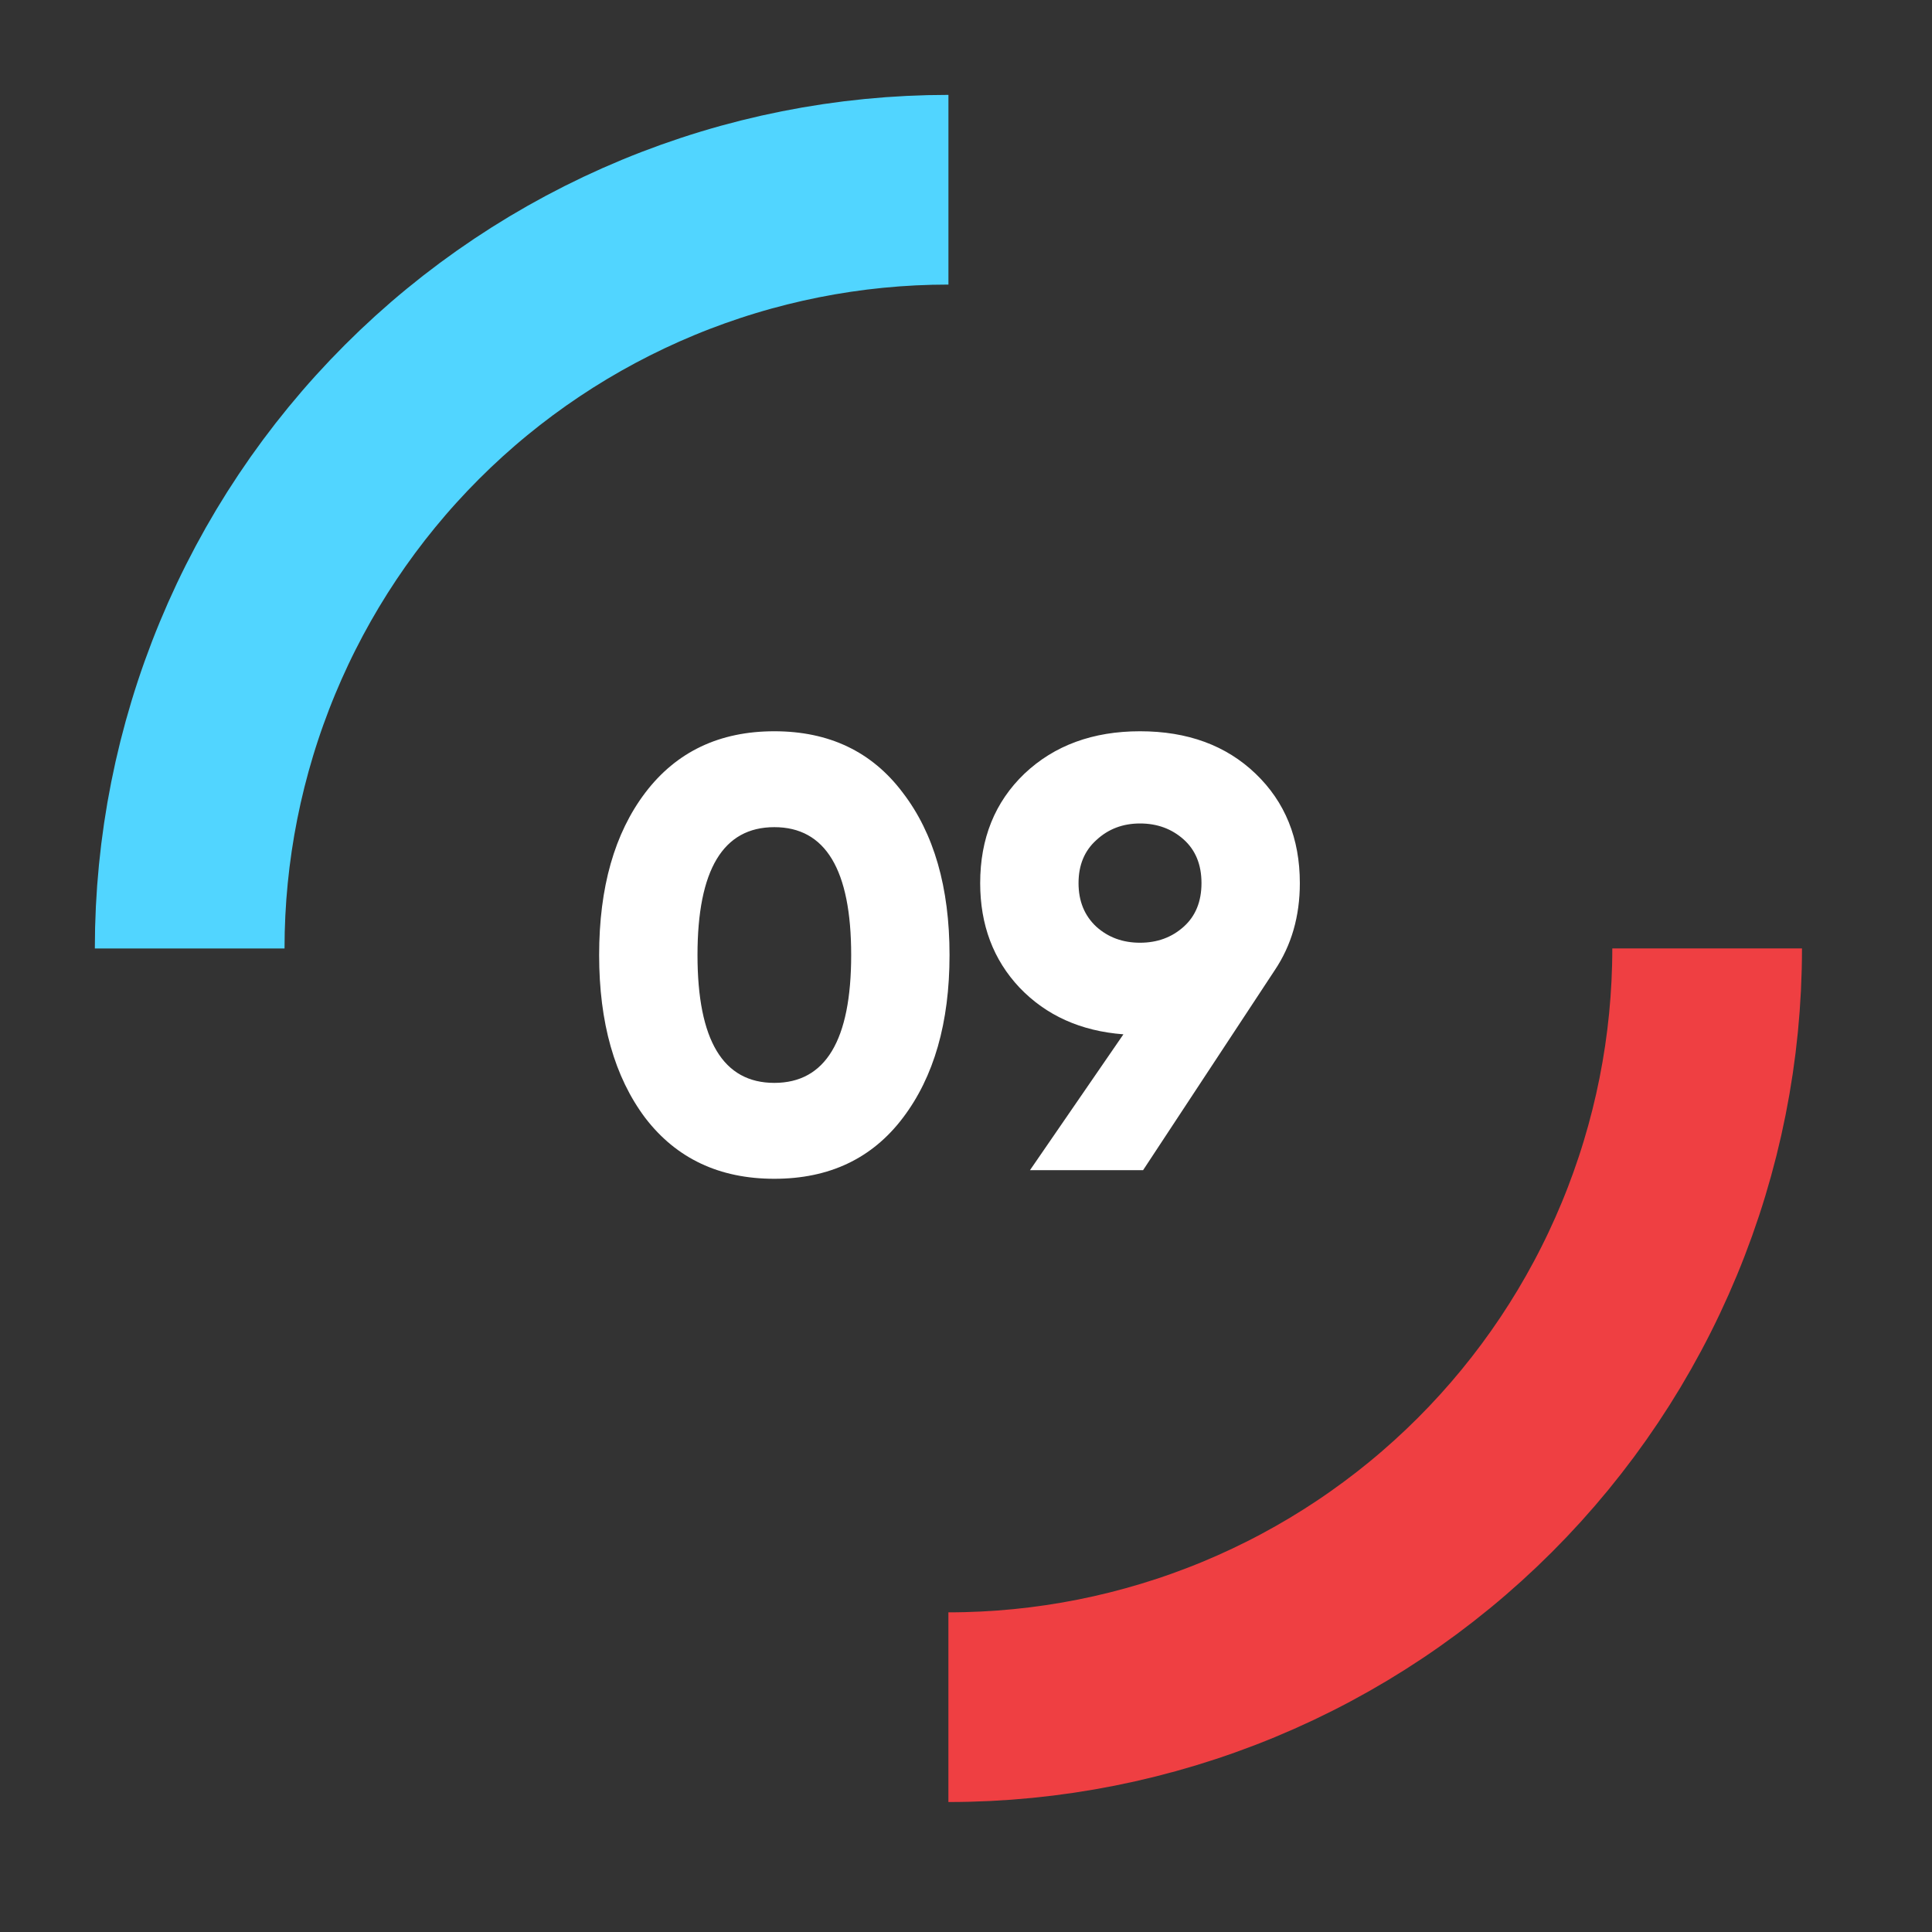
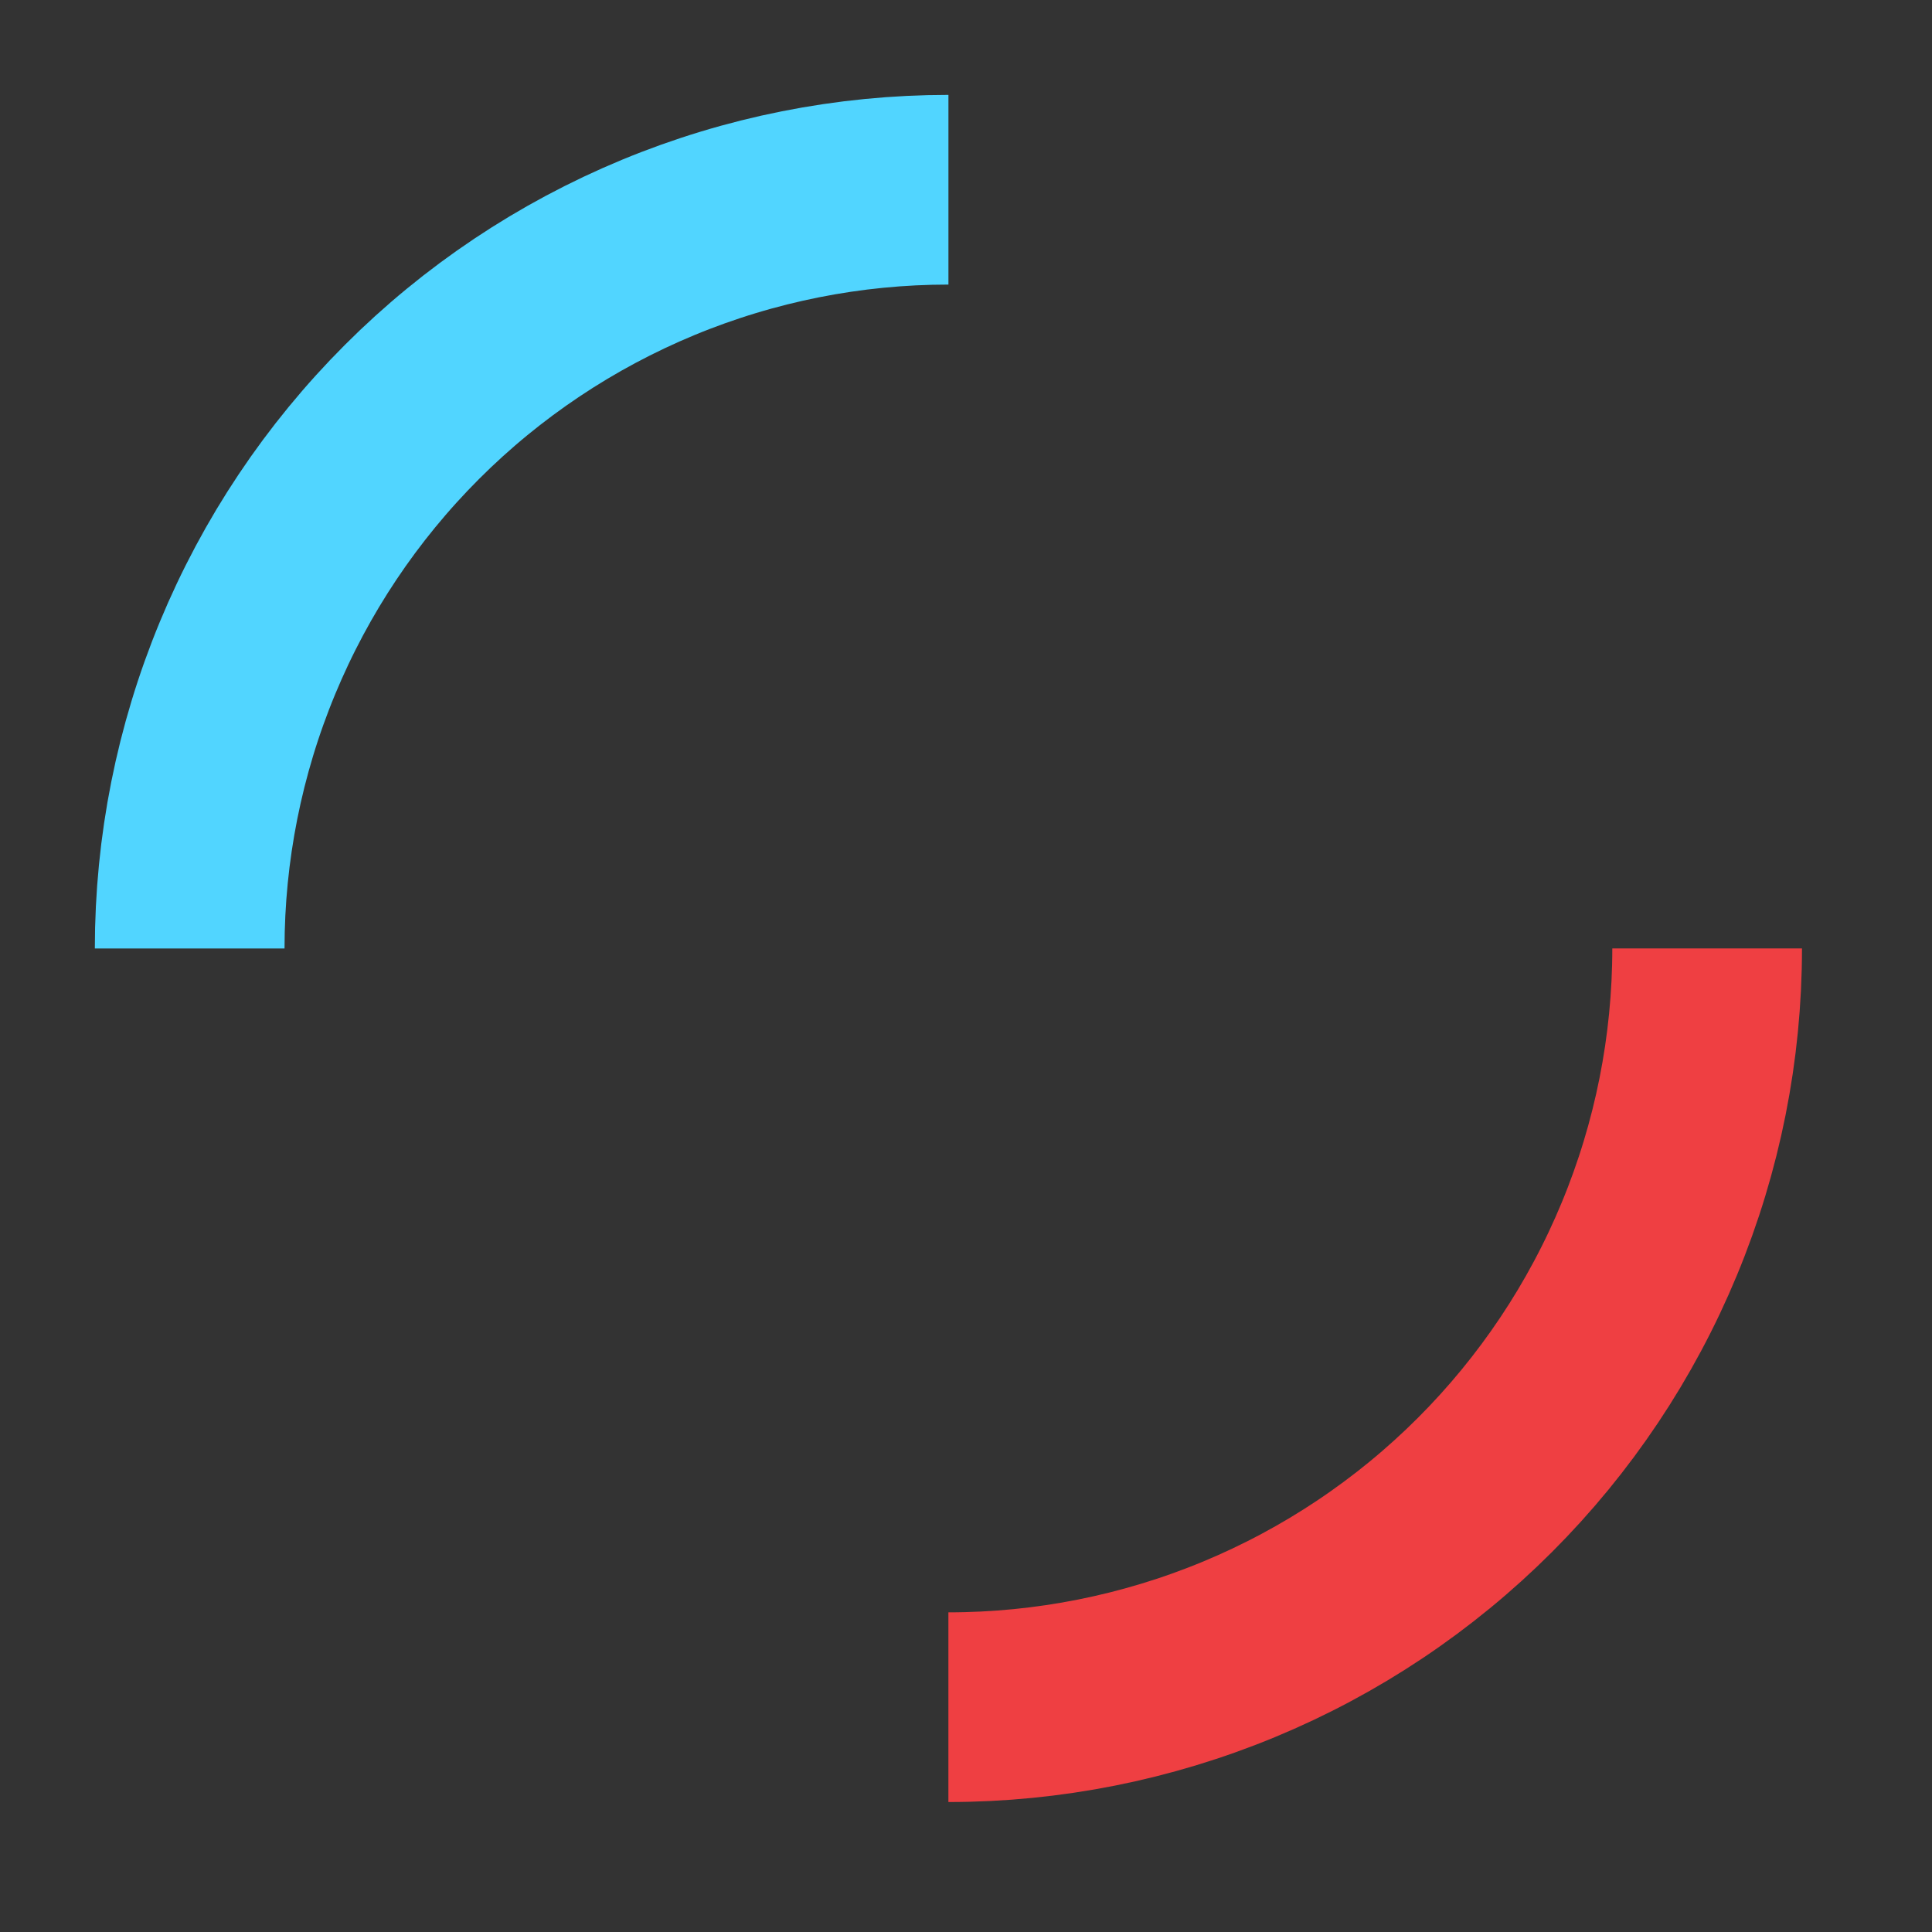
<svg xmlns="http://www.w3.org/2000/svg" width="44" height="44" viewBox="0 0 44 44" fill="none">
  <rect x="0" y="0" width="44" height="44" fill="#333333" stroke="none" />
-   <path d="M20.561 25.46C19.861 26.384 18.885 26.846 17.635 26.846C16.384 26.846 15.404 26.384 14.695 25.46C13.995 24.527 13.645 23.29 13.645 21.75C13.645 20.21 13.995 18.978 14.695 18.054C15.404 17.121 16.384 16.654 17.635 16.654C18.885 16.654 19.861 17.121 20.561 18.054C21.27 18.978 21.625 20.21 21.625 21.75C21.625 23.29 21.27 24.527 20.561 25.46ZM15.885 21.75C15.885 23.692 16.468 24.662 17.635 24.662C18.801 24.662 19.385 23.692 19.385 21.75C19.385 19.809 18.801 18.838 17.635 18.838C16.468 18.838 15.885 19.809 15.885 21.75ZM29.603 20.112C29.603 20.868 29.412 21.531 29.029 22.1L26.033 26.65H23.457L25.585 23.556C24.614 23.482 23.826 23.127 23.219 22.492C22.622 21.858 22.323 21.064 22.323 20.112C22.323 19.095 22.659 18.264 23.331 17.62C24.012 16.976 24.89 16.654 25.963 16.654C27.046 16.654 27.923 16.976 28.595 17.62C29.267 18.264 29.603 19.095 29.603 20.112ZM24.969 19.132C24.698 19.375 24.563 19.702 24.563 20.112C24.563 20.523 24.698 20.854 24.969 21.106C25.24 21.349 25.571 21.47 25.963 21.47C26.355 21.47 26.686 21.349 26.957 21.106C27.228 20.864 27.363 20.532 27.363 20.112C27.363 19.692 27.228 19.361 26.957 19.118C26.686 18.876 26.355 18.754 25.963 18.754C25.571 18.754 25.24 18.88 24.969 19.132Z" fill="white" />
  <path d="M21.6 4.321C19.331 4.321 17.084 4.768 14.988 5.636C12.891 6.505 10.986 7.777 9.382 9.382C7.777 10.987 6.504 12.892 5.636 14.988C4.767 17.085 4.32 19.332 4.32 21.601" stroke="#51D5FF" stroke-width="4.32" />
  <path d="M21.599 38.88C23.868 38.88 26.115 38.433 28.212 37.565C30.308 36.697 32.213 35.424 33.818 33.819C35.422 32.215 36.695 30.31 37.563 28.213C38.432 26.117 38.879 23.87 38.879 21.6" stroke="#EF3F42" stroke-width="4.32" />
</svg>